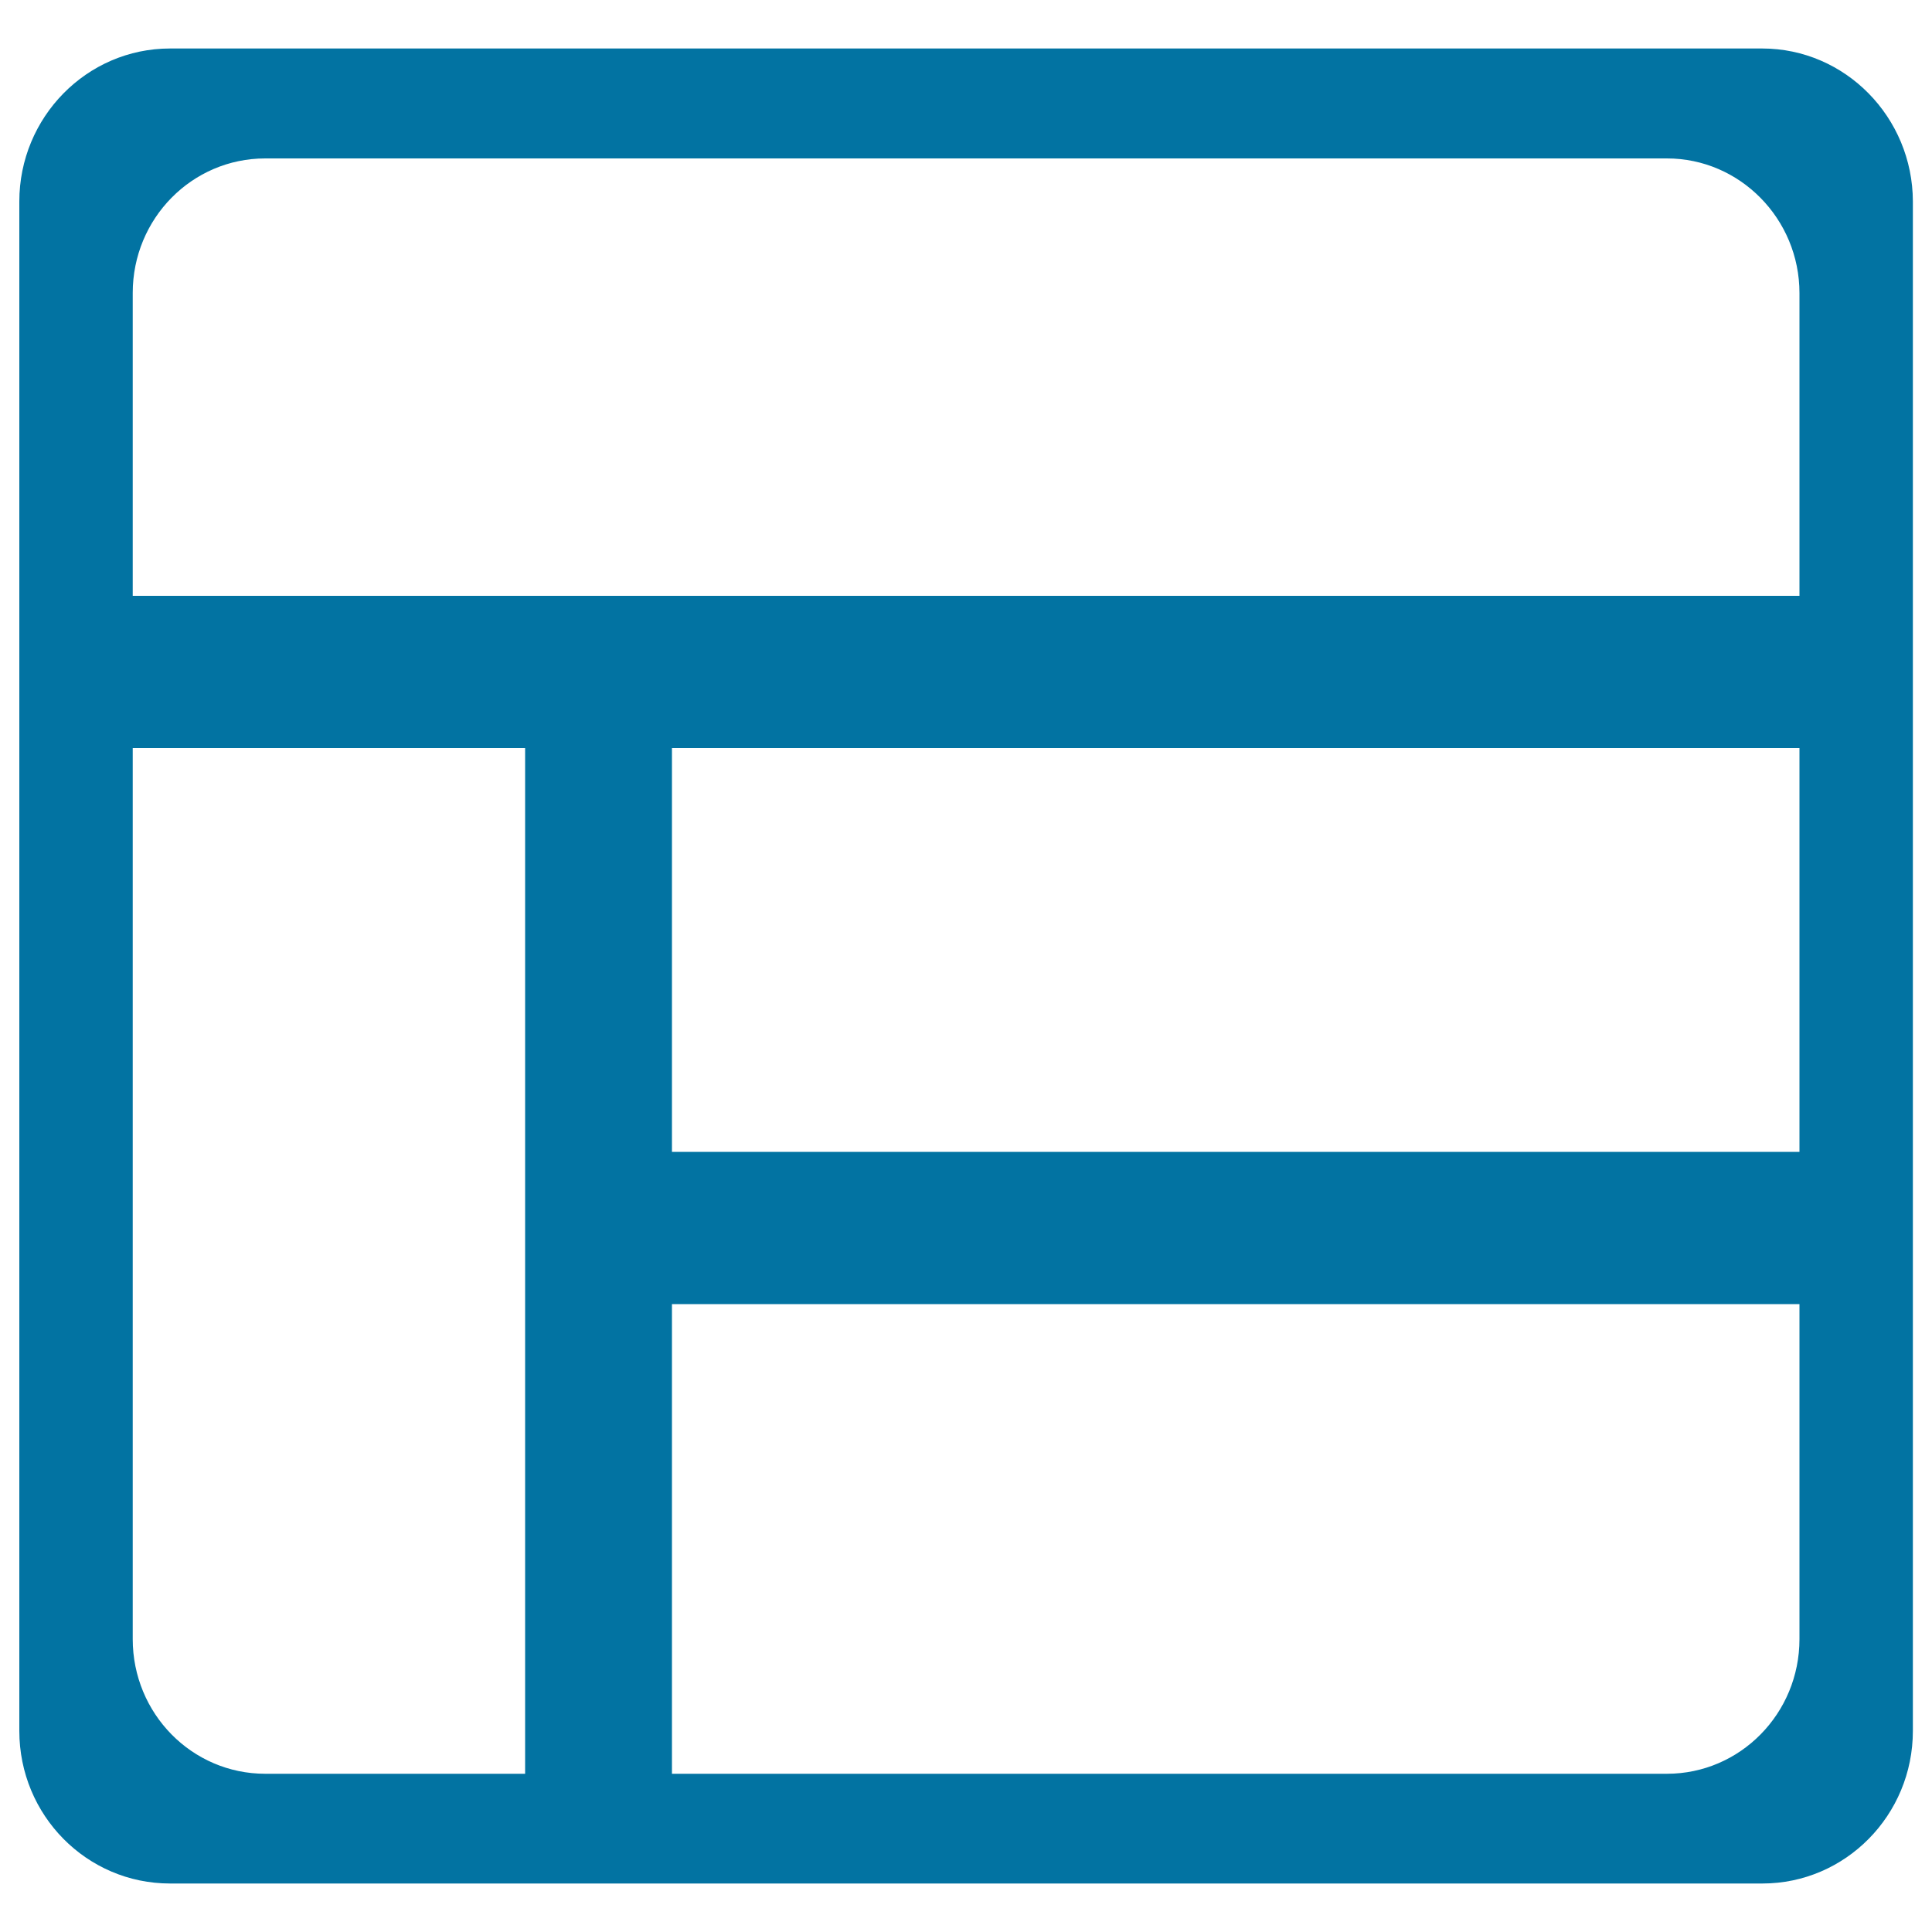
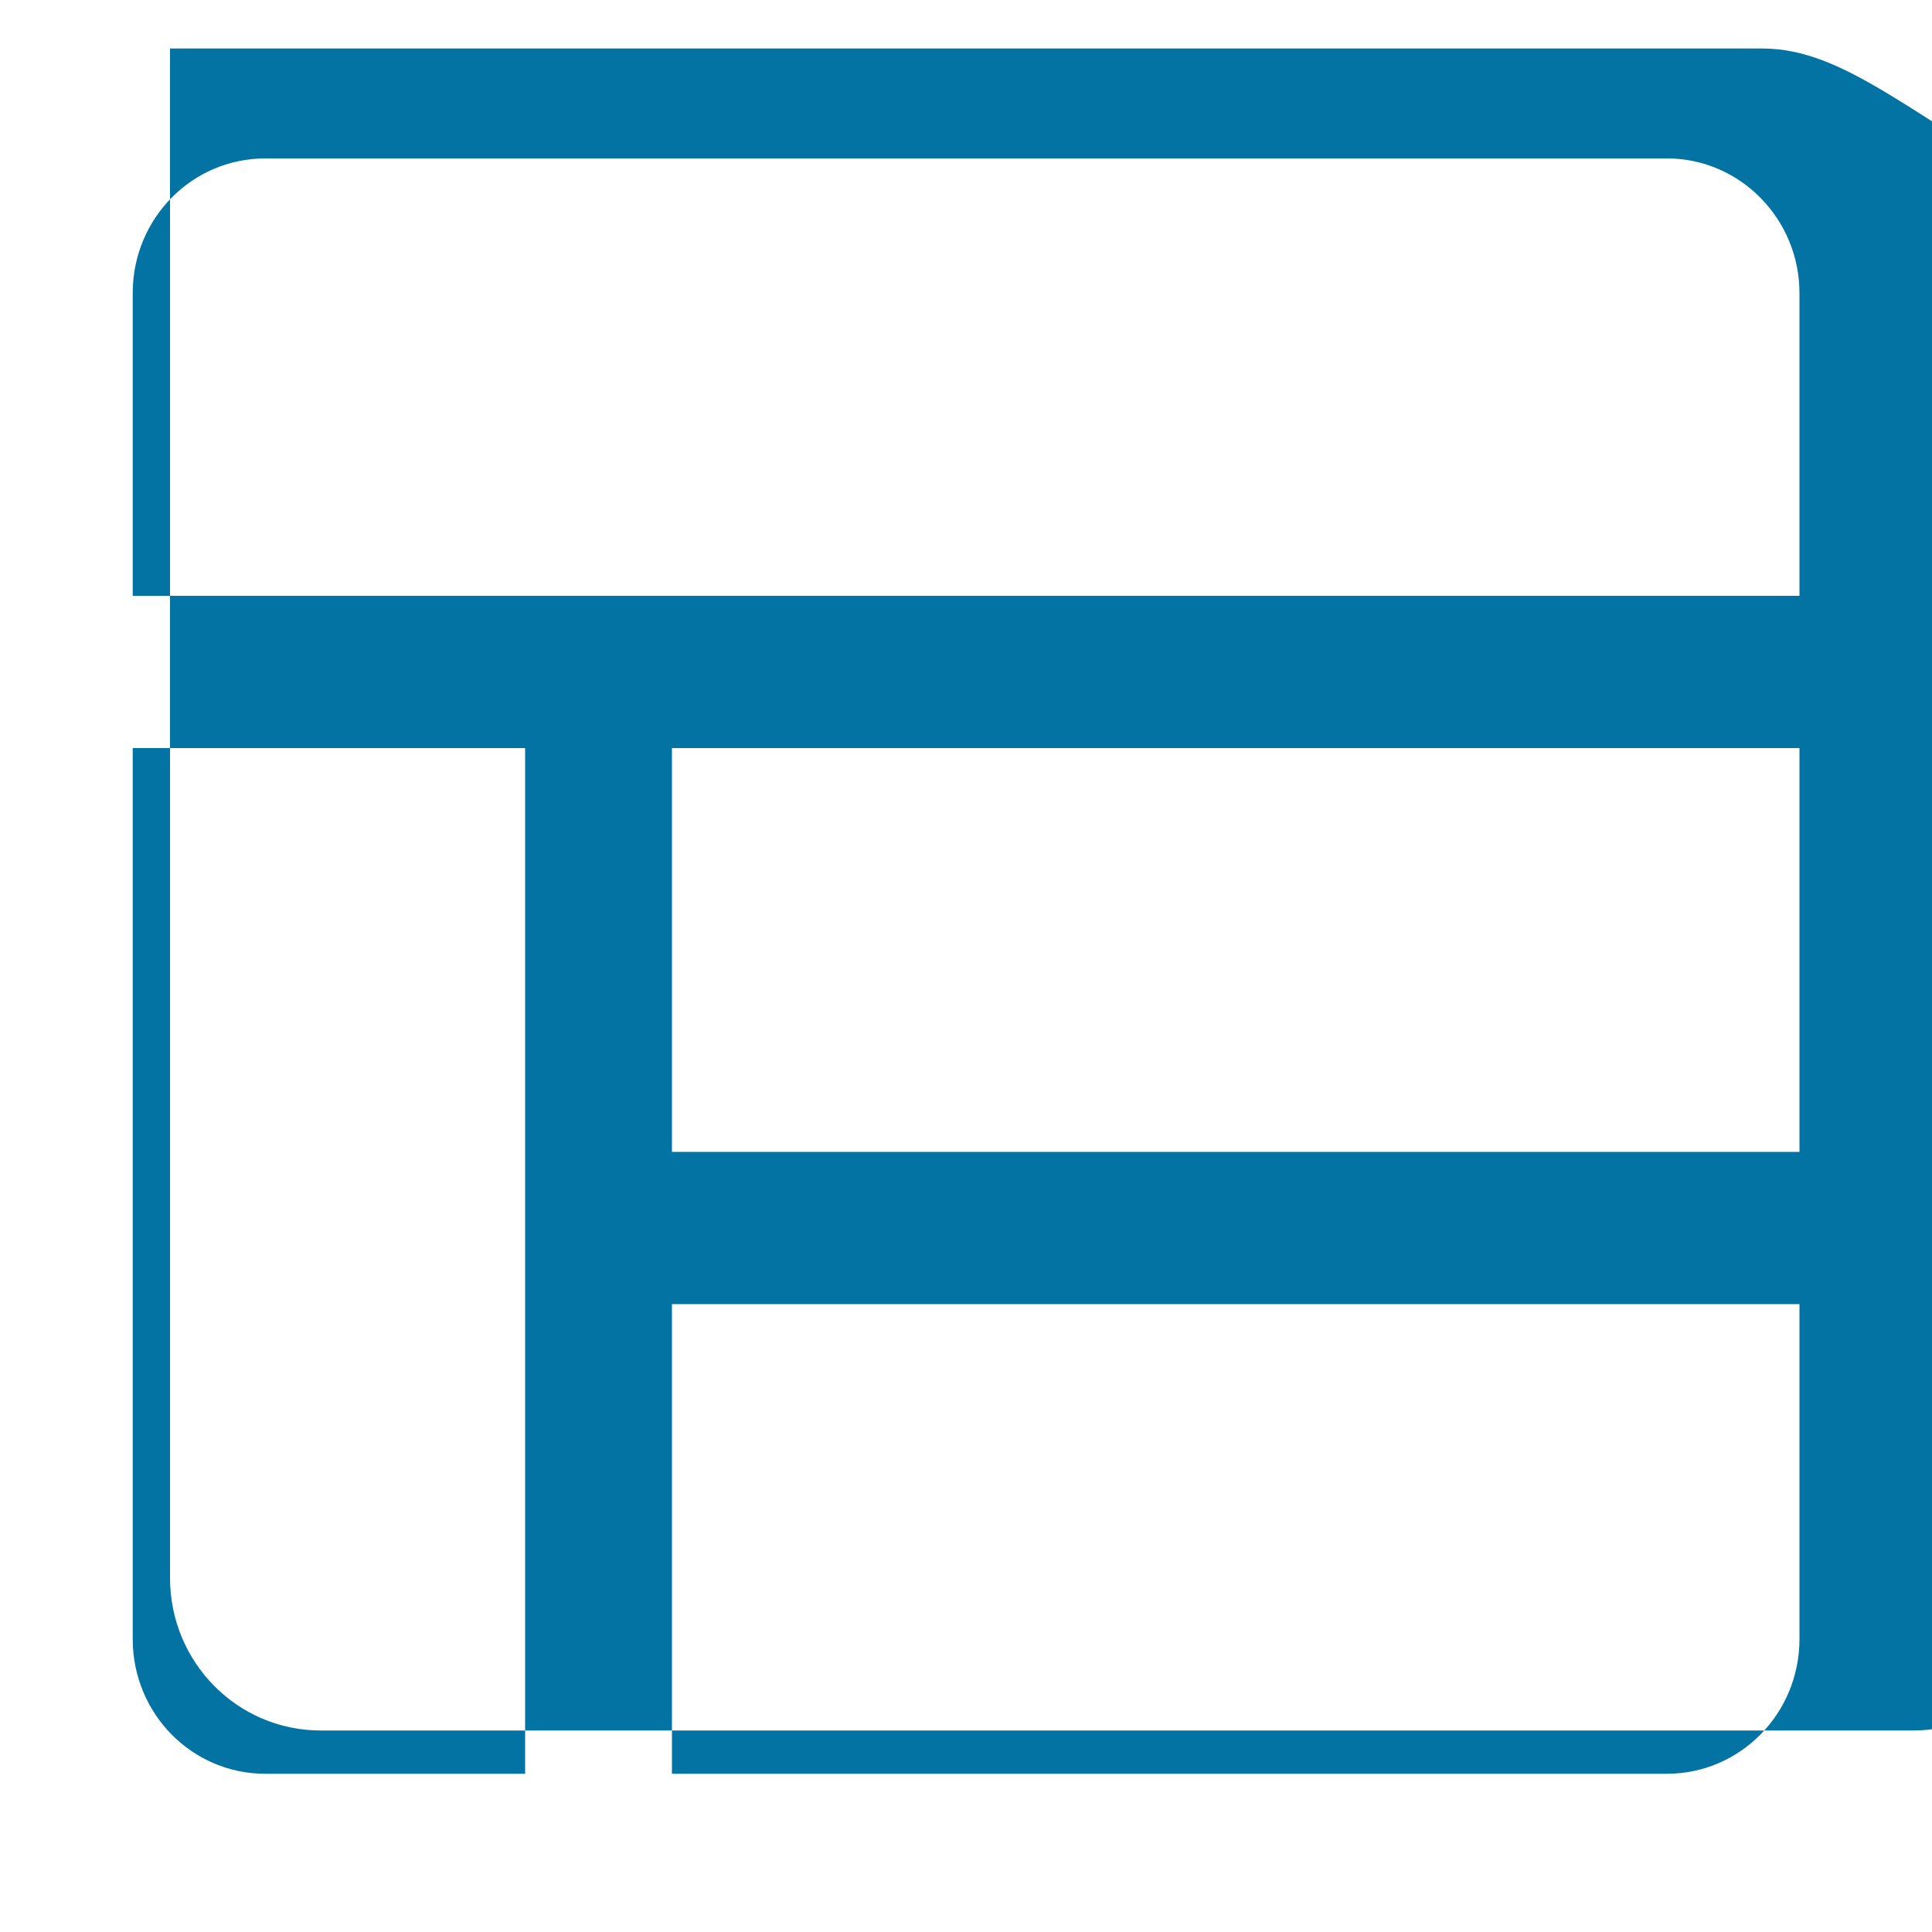
<svg xmlns="http://www.w3.org/2000/svg" viewBox="0 0 1000 1000" style="fill:#0273a2">
  <title>Blog Template SVG icon</title>
  <g>
-     <path d="M912.1,25.1H88c-43.1,0-78,35.6-78,79.2v791.6c0,43.7,34.9,79,78,79h824.2c43,0,77.9-35.4,77.9-79V104.3C990,60.7,955.1,25.1,912.1,25.1z M137.3,82h725.5c37.8,0,68.6,31.3,68.6,69.7v156.7H68.7V151.6C68.7,113.2,99.3,82,137.3,82z M347.8,387.2h583.6v209H347.8V387.2z M68.7,848.4V387.2h203.1v530.9H137.3C99.3,918.1,68.7,886.9,68.7,848.4z M862.8,918.1h-515V675h583.6v173.4C931.4,886.9,900.7,918.1,862.8,918.1z" />
+     <path d="M912.1,25.1H88v791.6c0,43.7,34.9,79,78,79h824.2c43,0,77.9-35.4,77.9-79V104.3C990,60.7,955.1,25.1,912.1,25.1z M137.3,82h725.5c37.8,0,68.6,31.3,68.6,69.7v156.7H68.7V151.6C68.7,113.2,99.3,82,137.3,82z M347.8,387.2h583.6v209H347.8V387.2z M68.7,848.4V387.2h203.1v530.9H137.3C99.3,918.1,68.7,886.9,68.7,848.4z M862.8,918.1h-515V675h583.6v173.4C931.4,886.9,900.7,918.1,862.8,918.1z" />
  </g>
</svg>